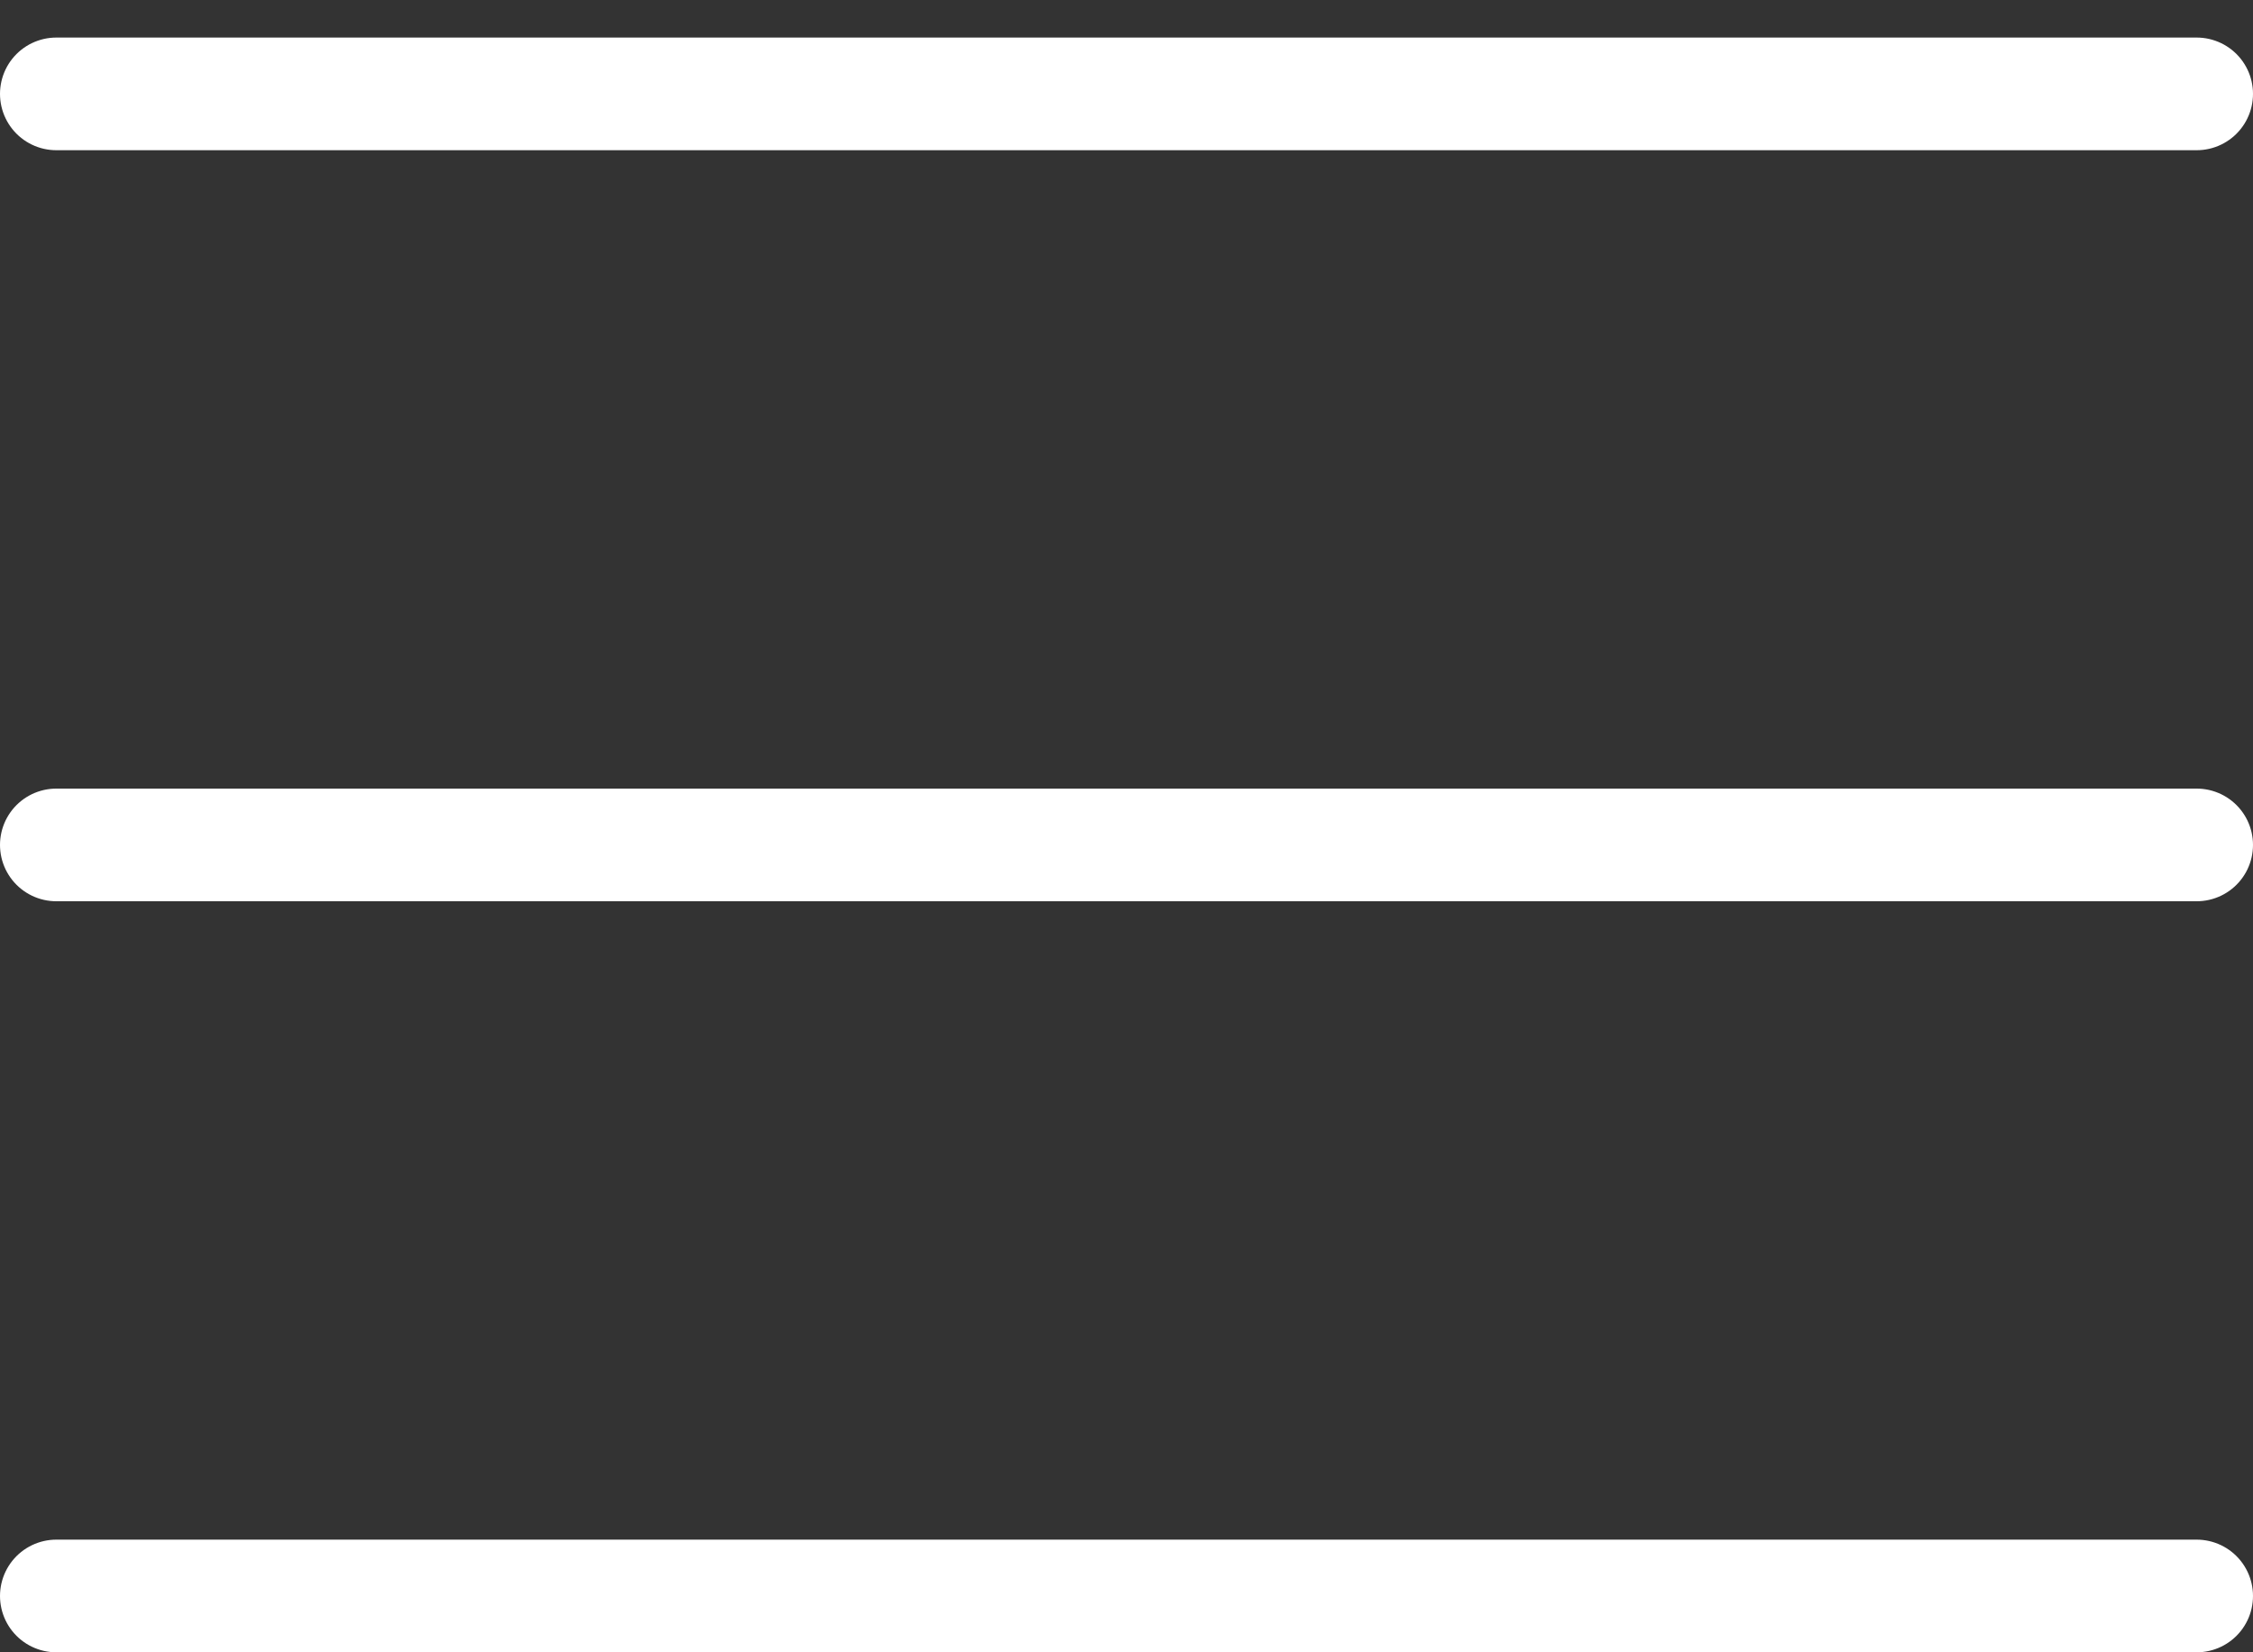
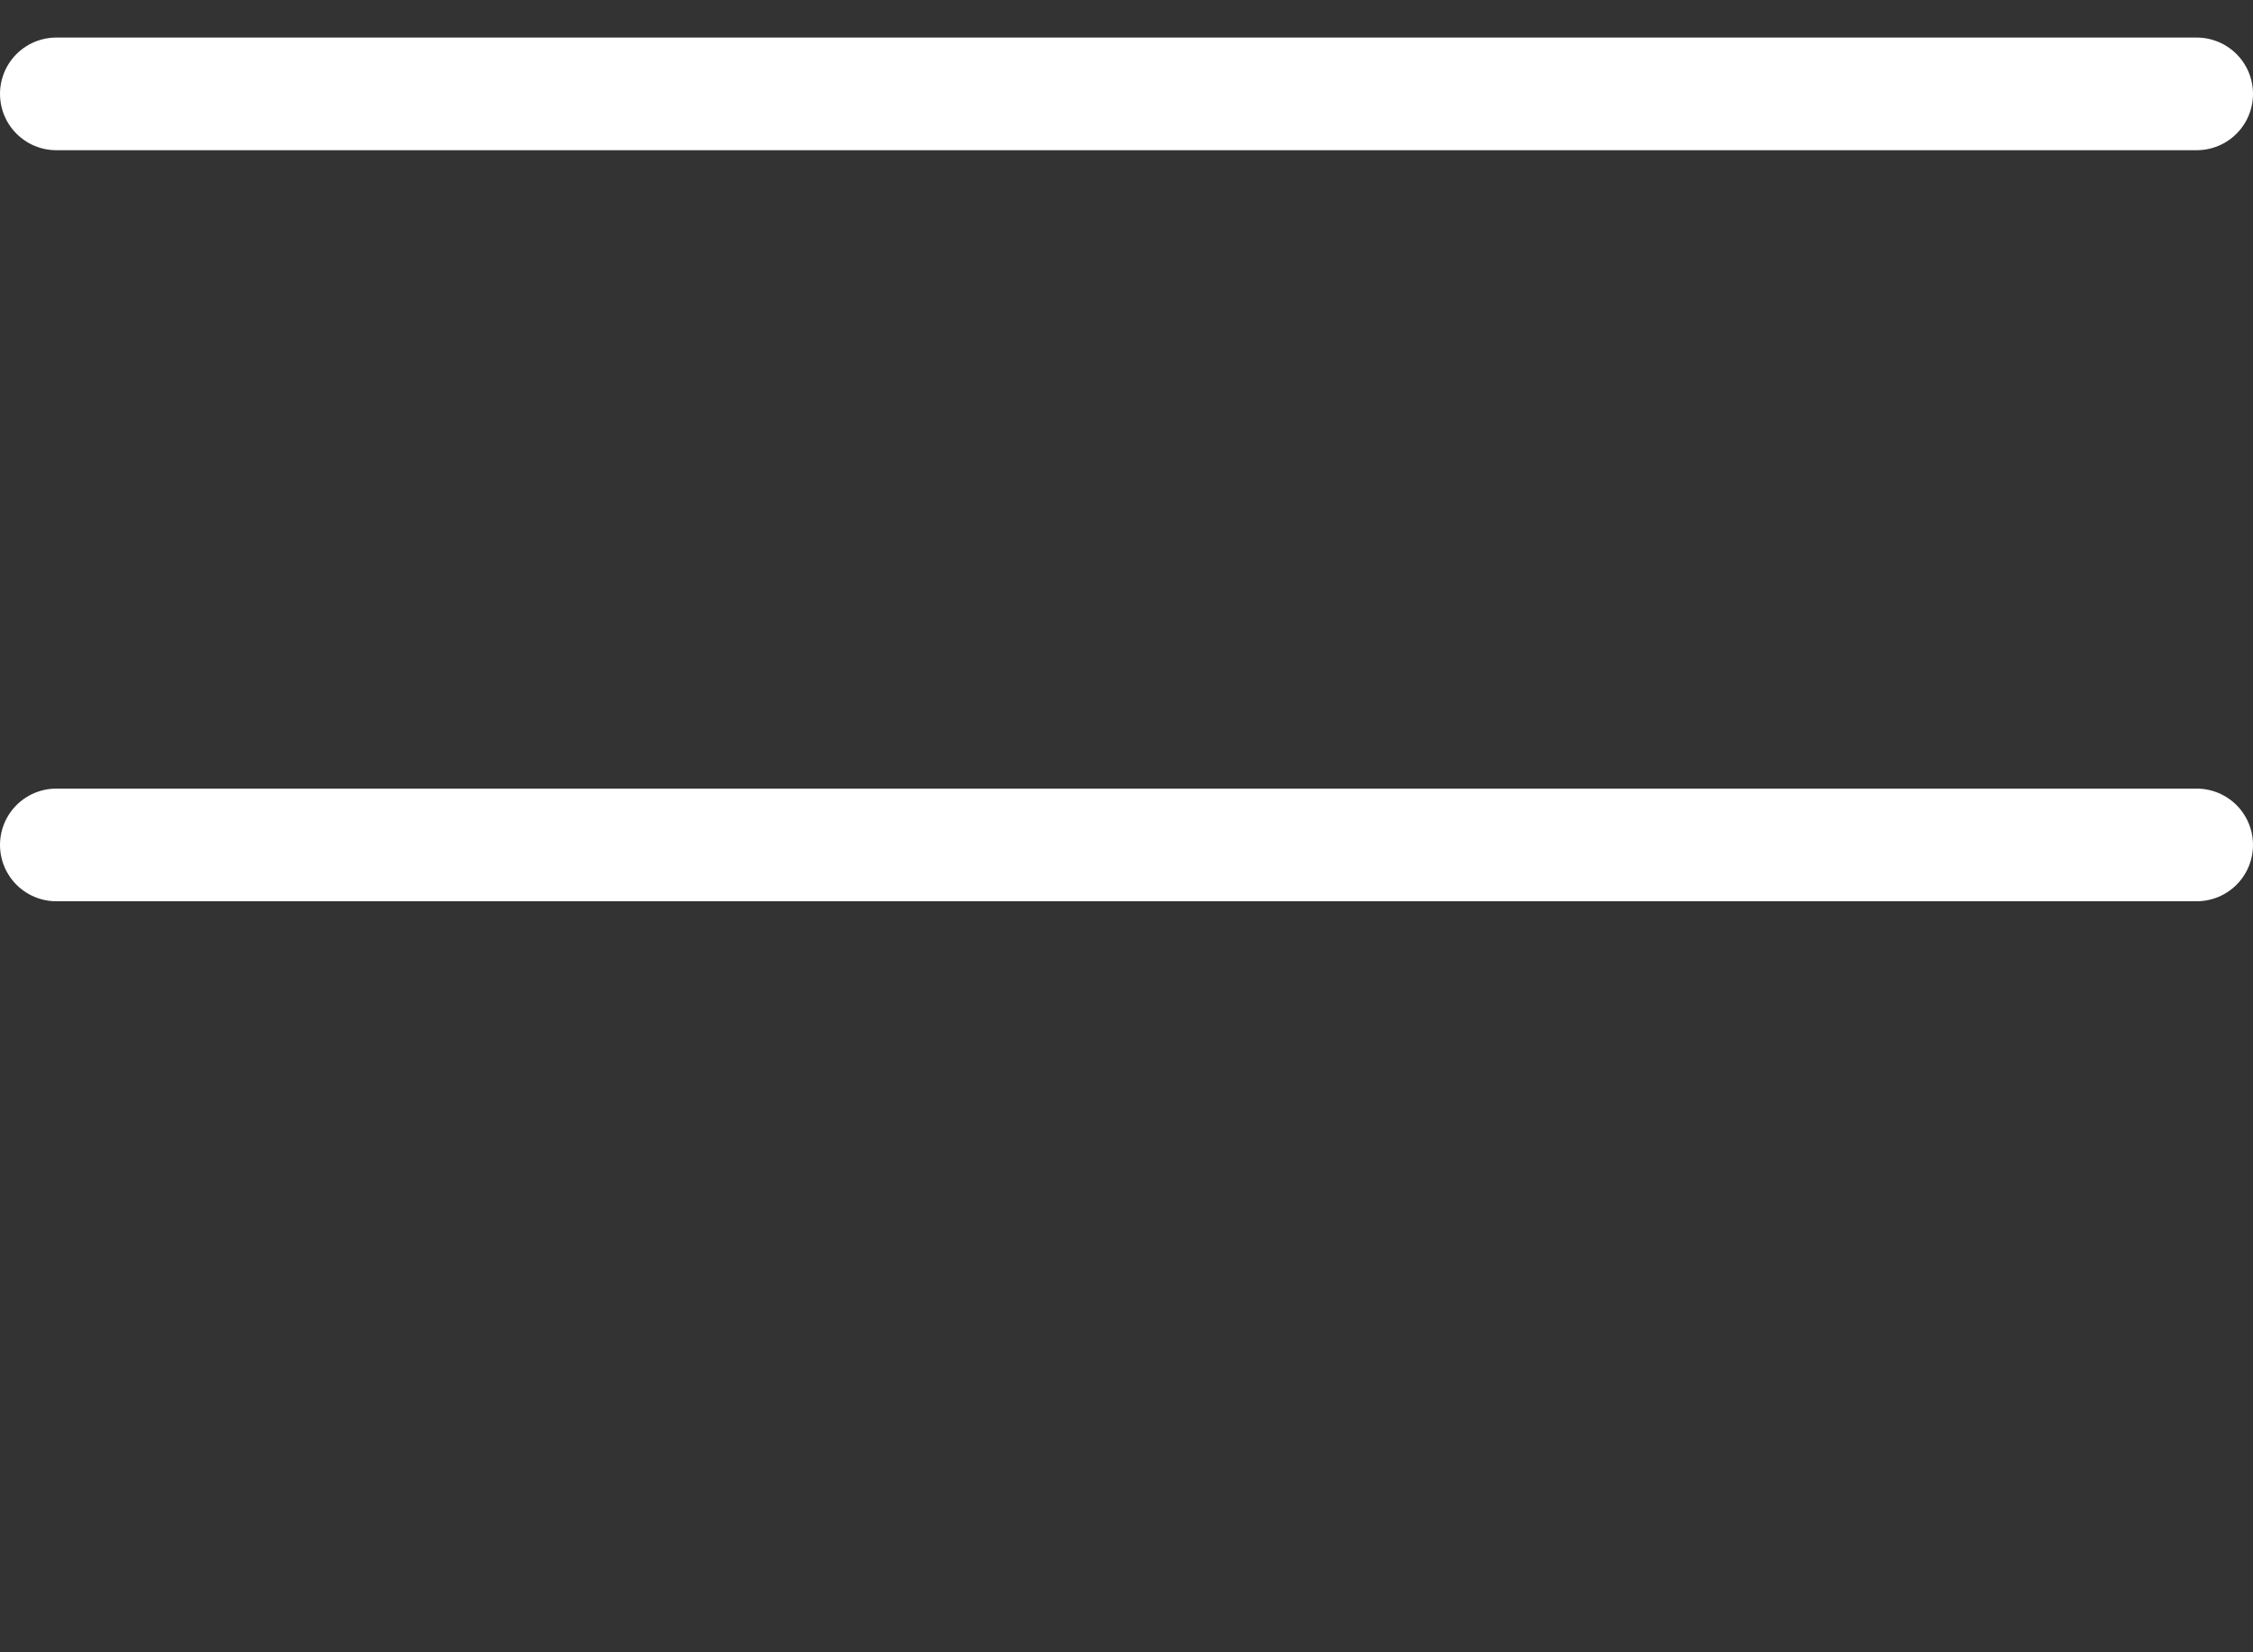
<svg xmlns="http://www.w3.org/2000/svg" width="30" height="22" viewBox="0 0 30 22" fill="none">
  <rect x="0" y="0" width="30" height="22" fill="#333333" stroke="none" />
  <line x1="0.75" y1="1.25" x2="29.25" y2="1.25" stroke="white" stroke-width="1.5" stroke-linecap="round" />
  <line x1="0.75" y1="11.25" x2="29.25" y2="11.25" stroke="white" stroke-width="1.5" stroke-linecap="round" />
-   <line x1="0.75" y1="21.25" x2="29.25" y2="21.25" stroke="white" stroke-width="1.5" stroke-linecap="round" />
</svg>